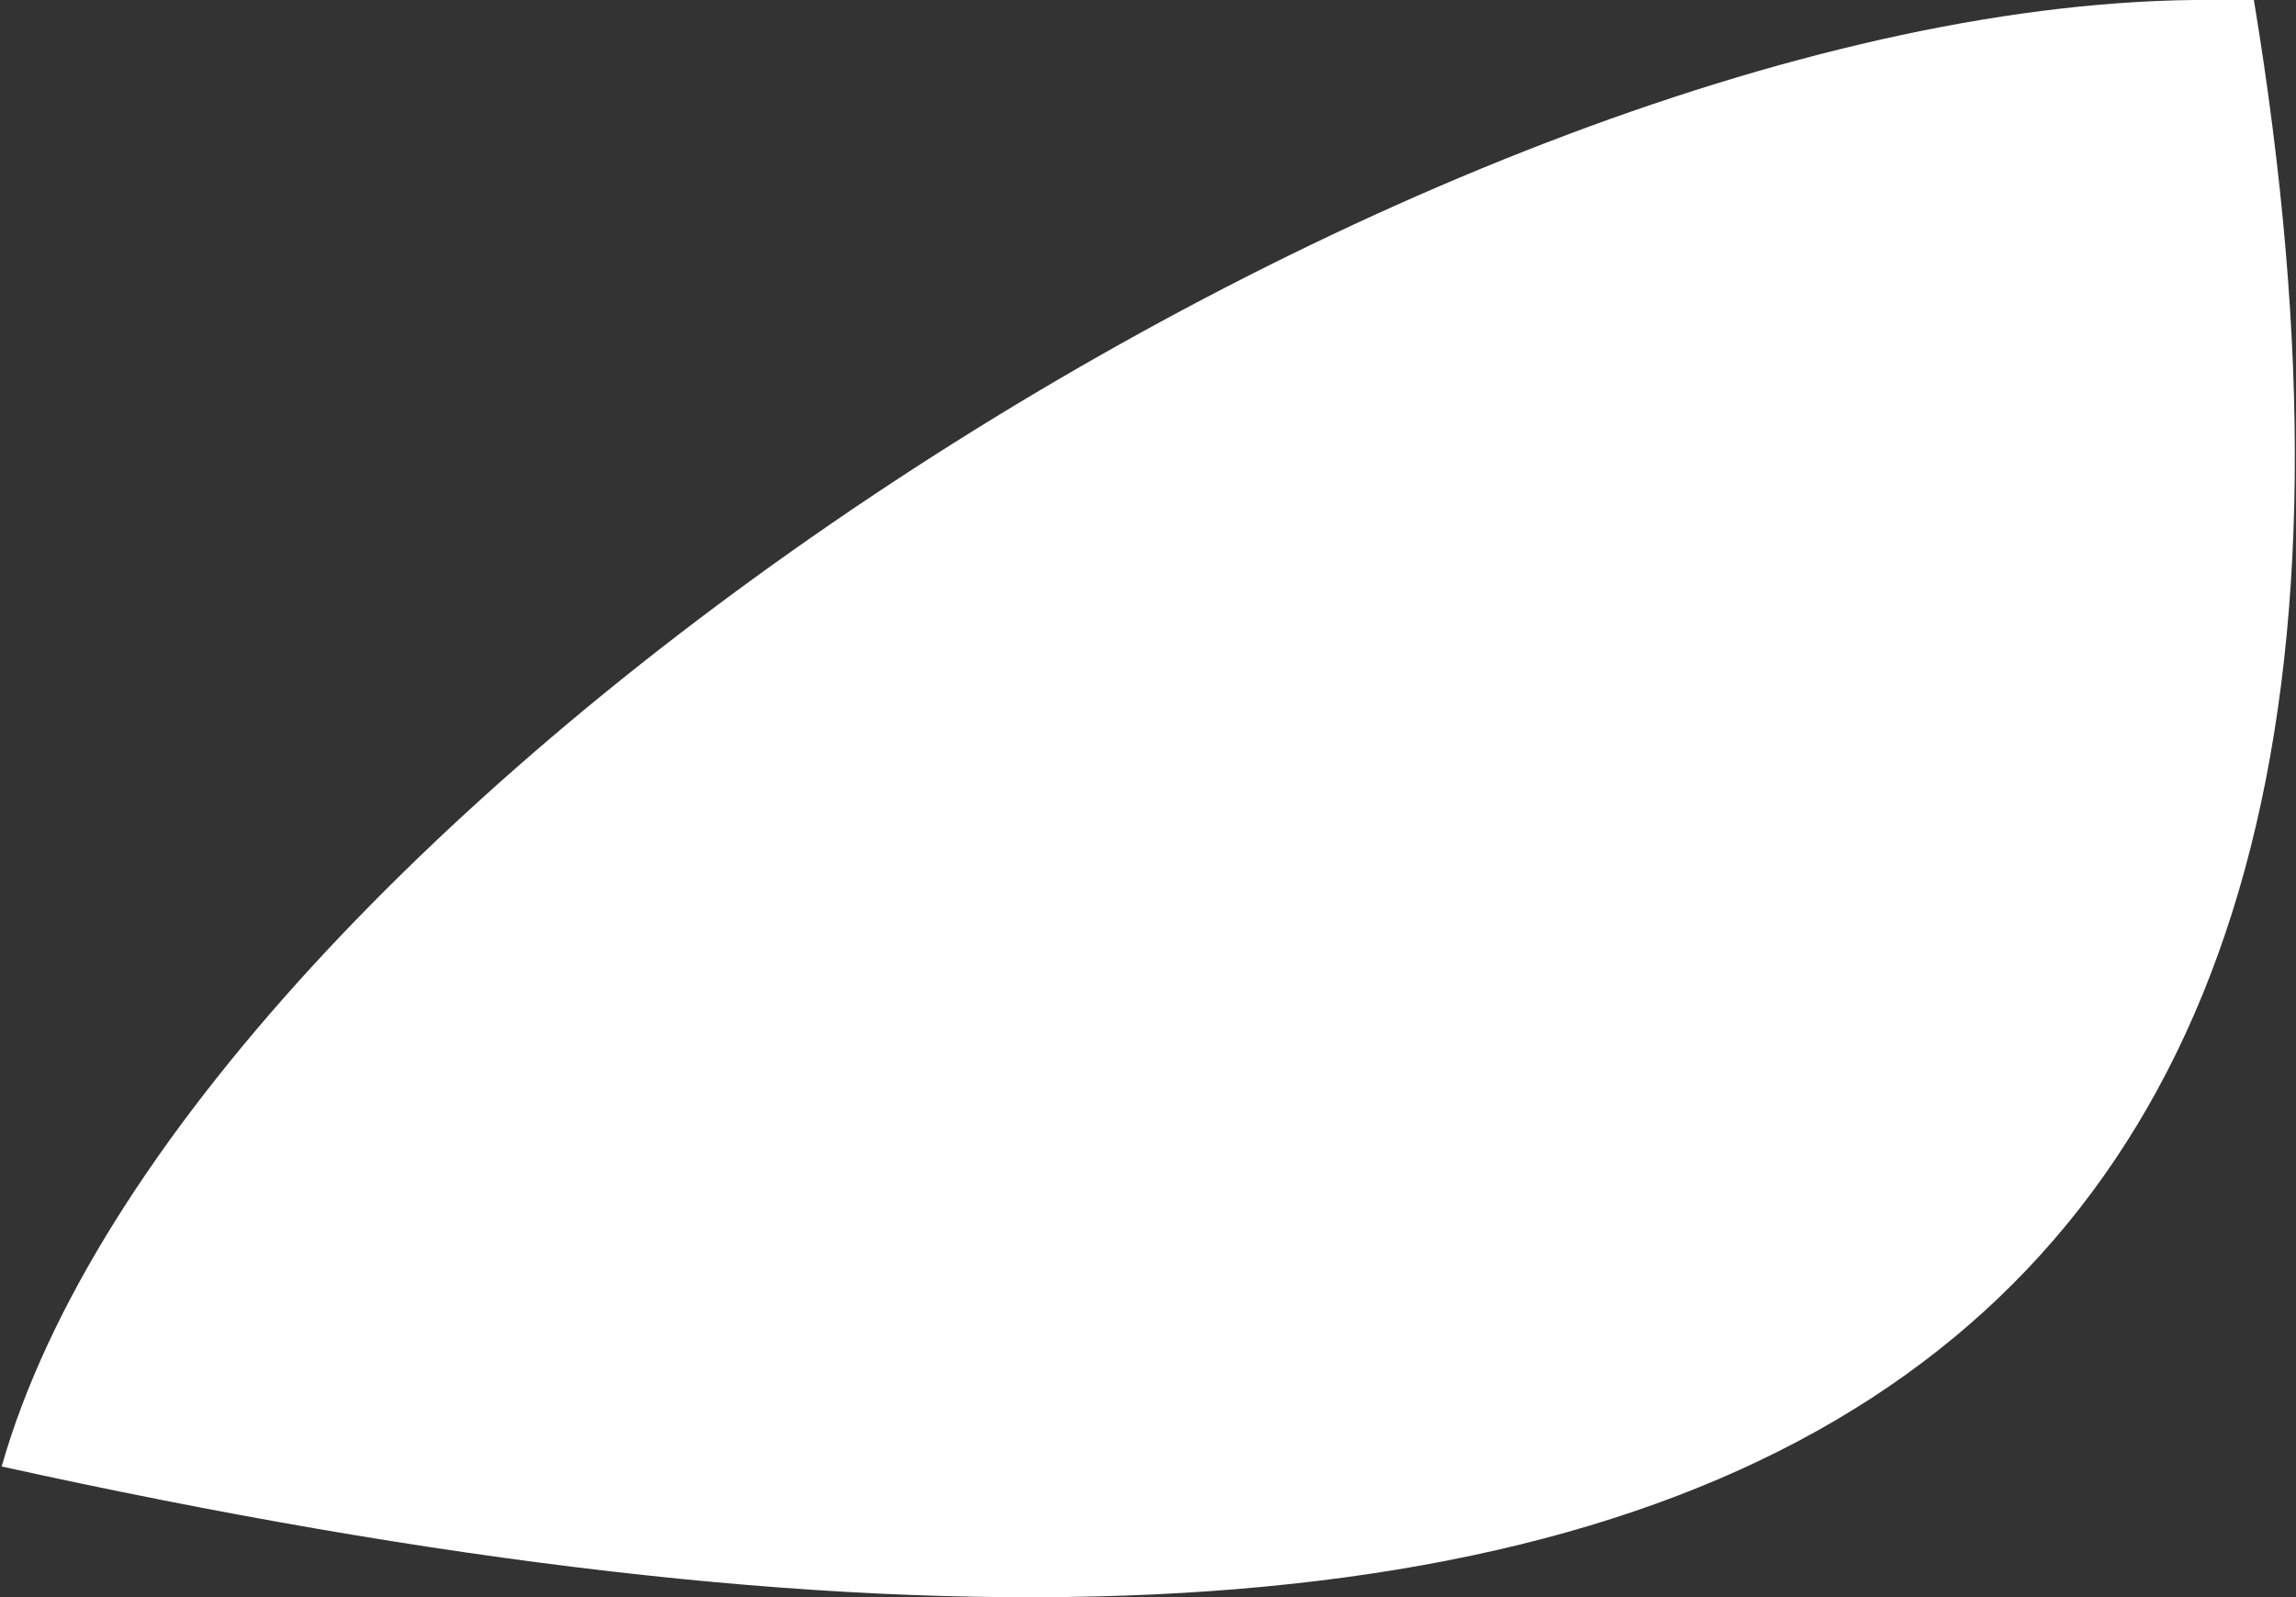
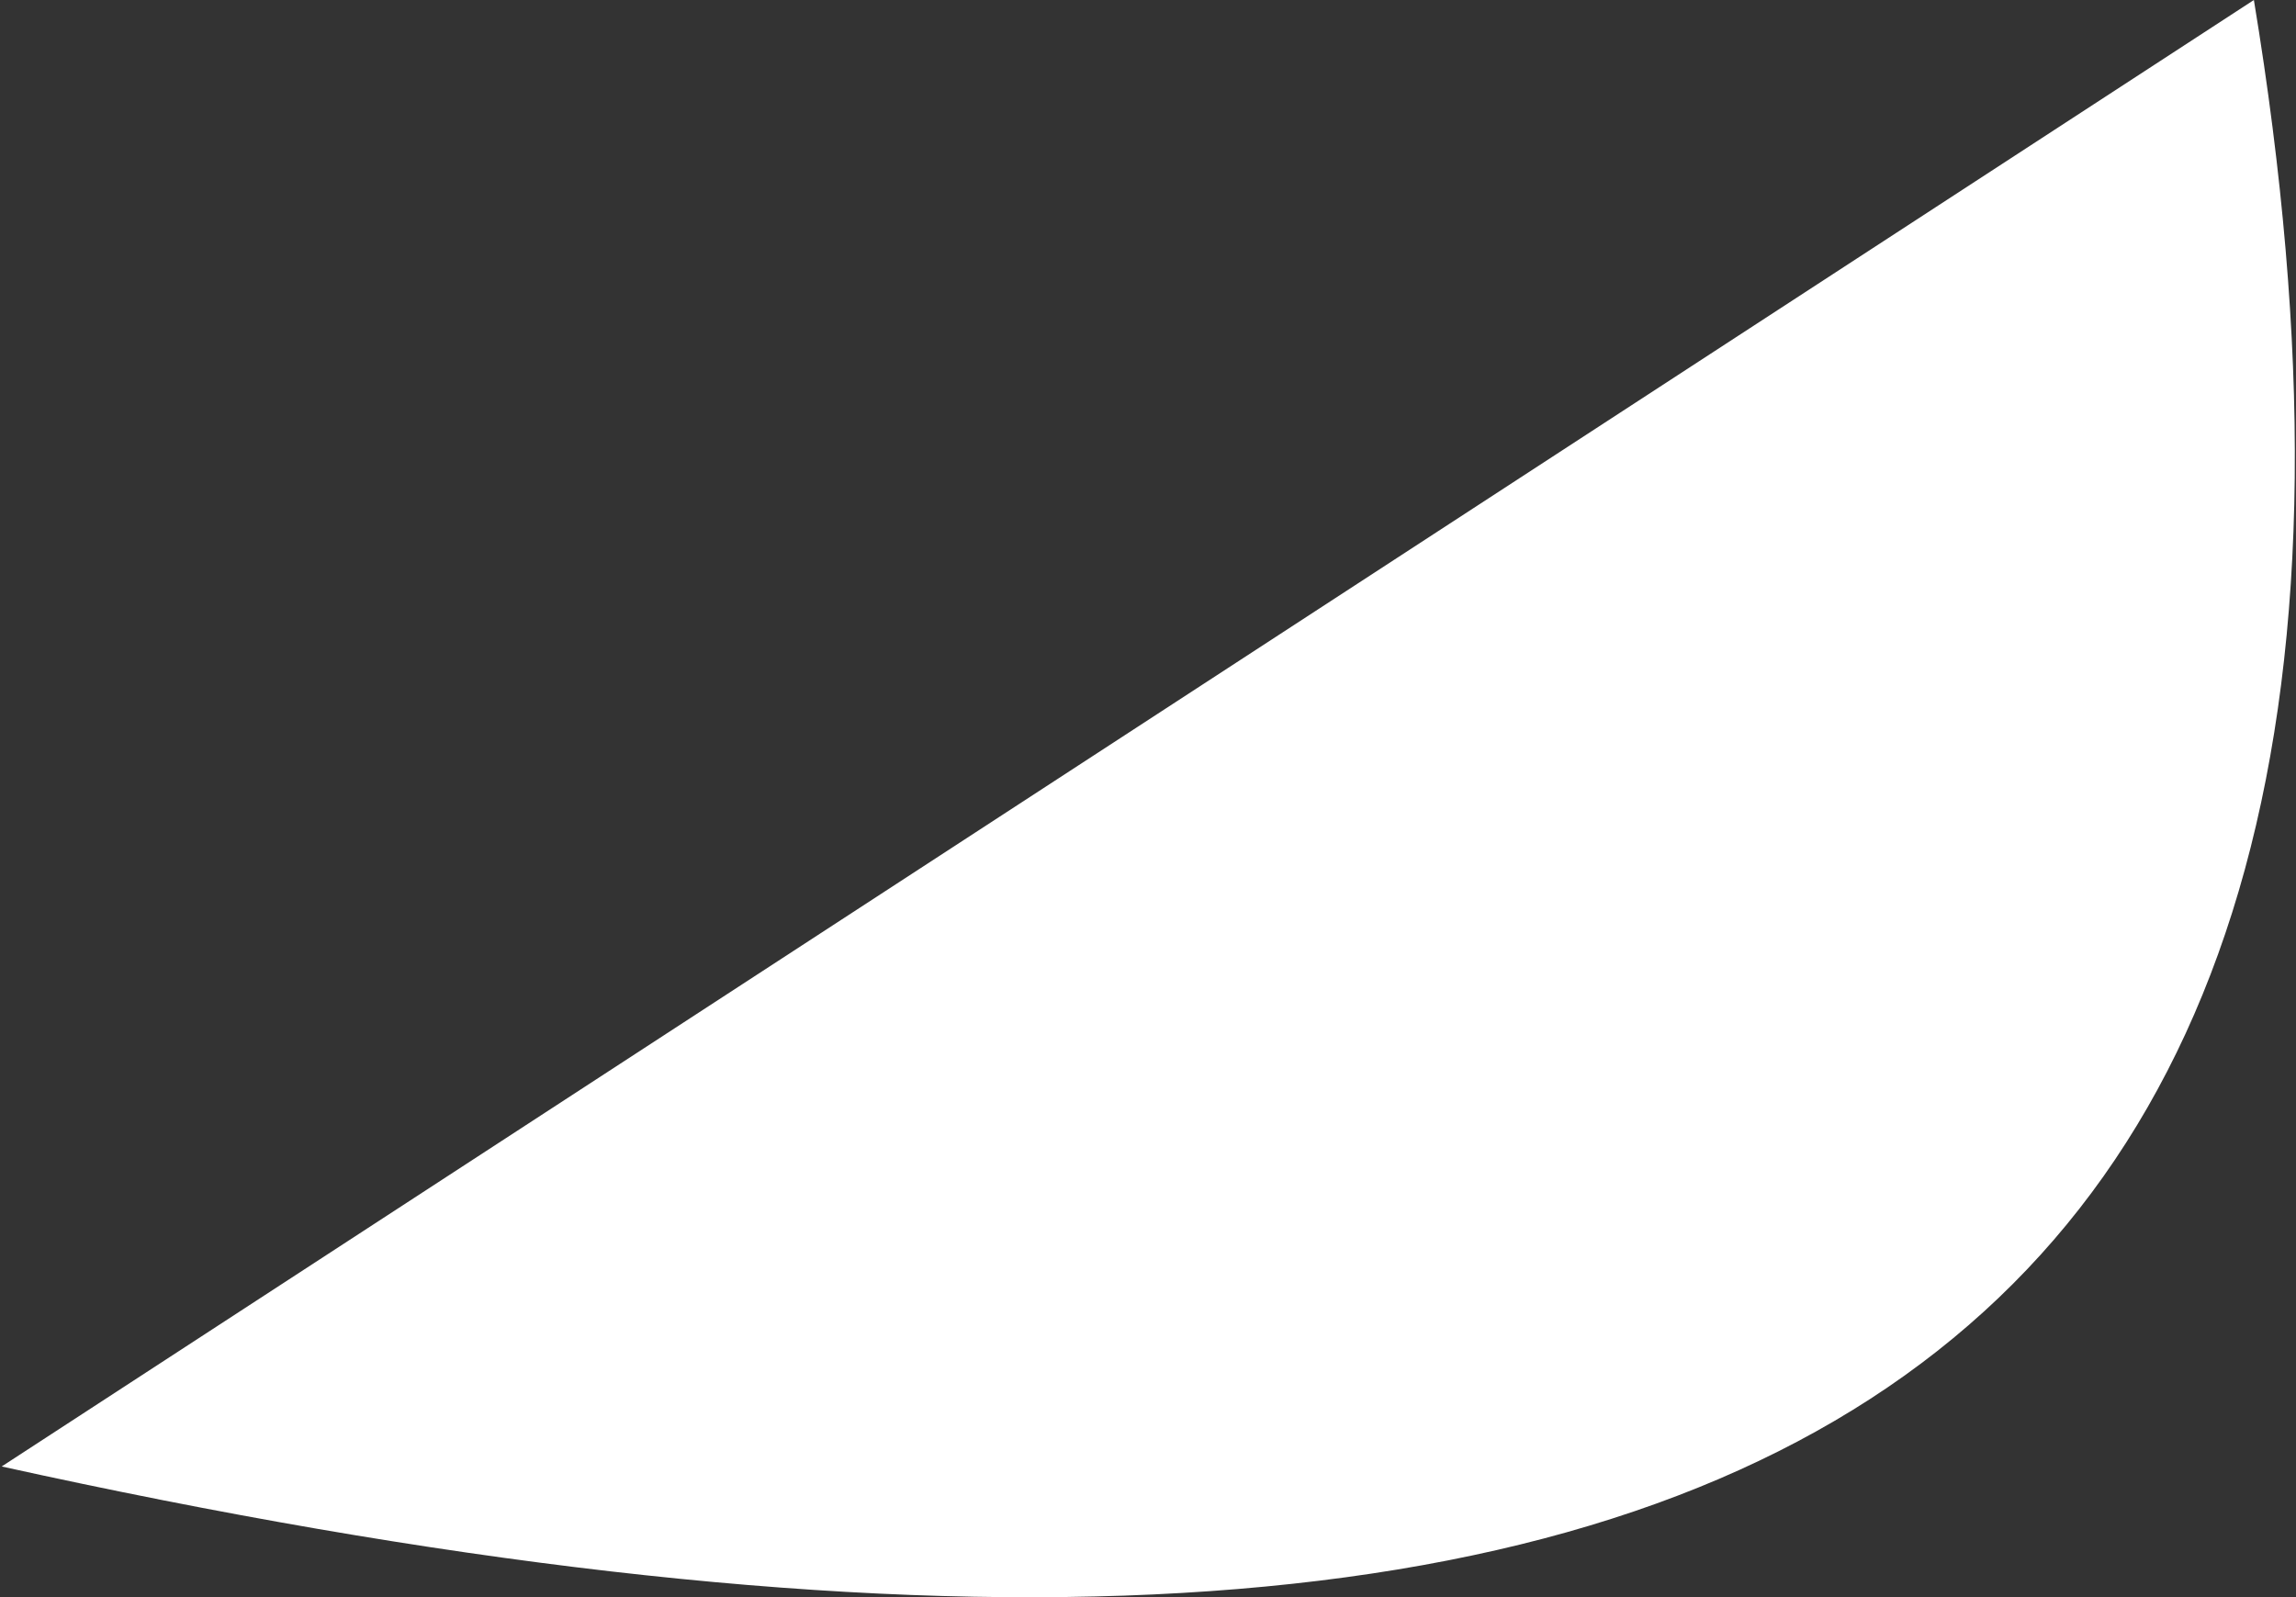
<svg xmlns="http://www.w3.org/2000/svg" width="562" height="391" viewBox="0 0 562 391" fill="none">
  <rect x="0" y="0" width="562" height="391" fill="#333333" stroke="none" />
-   <path fill-rule="evenodd" clip-rule="evenodd" d="M551.692 0C607.831 340.081 428.758 453.513 0.41 358.977C45.143 201.661 345.172 2.328 536.773 0L551.692 0Z" fill="white" />
+   <path fill-rule="evenodd" clip-rule="evenodd" d="M551.692 0C607.831 340.081 428.758 453.513 0.41 358.977L551.692 0Z" fill="white" />
</svg>